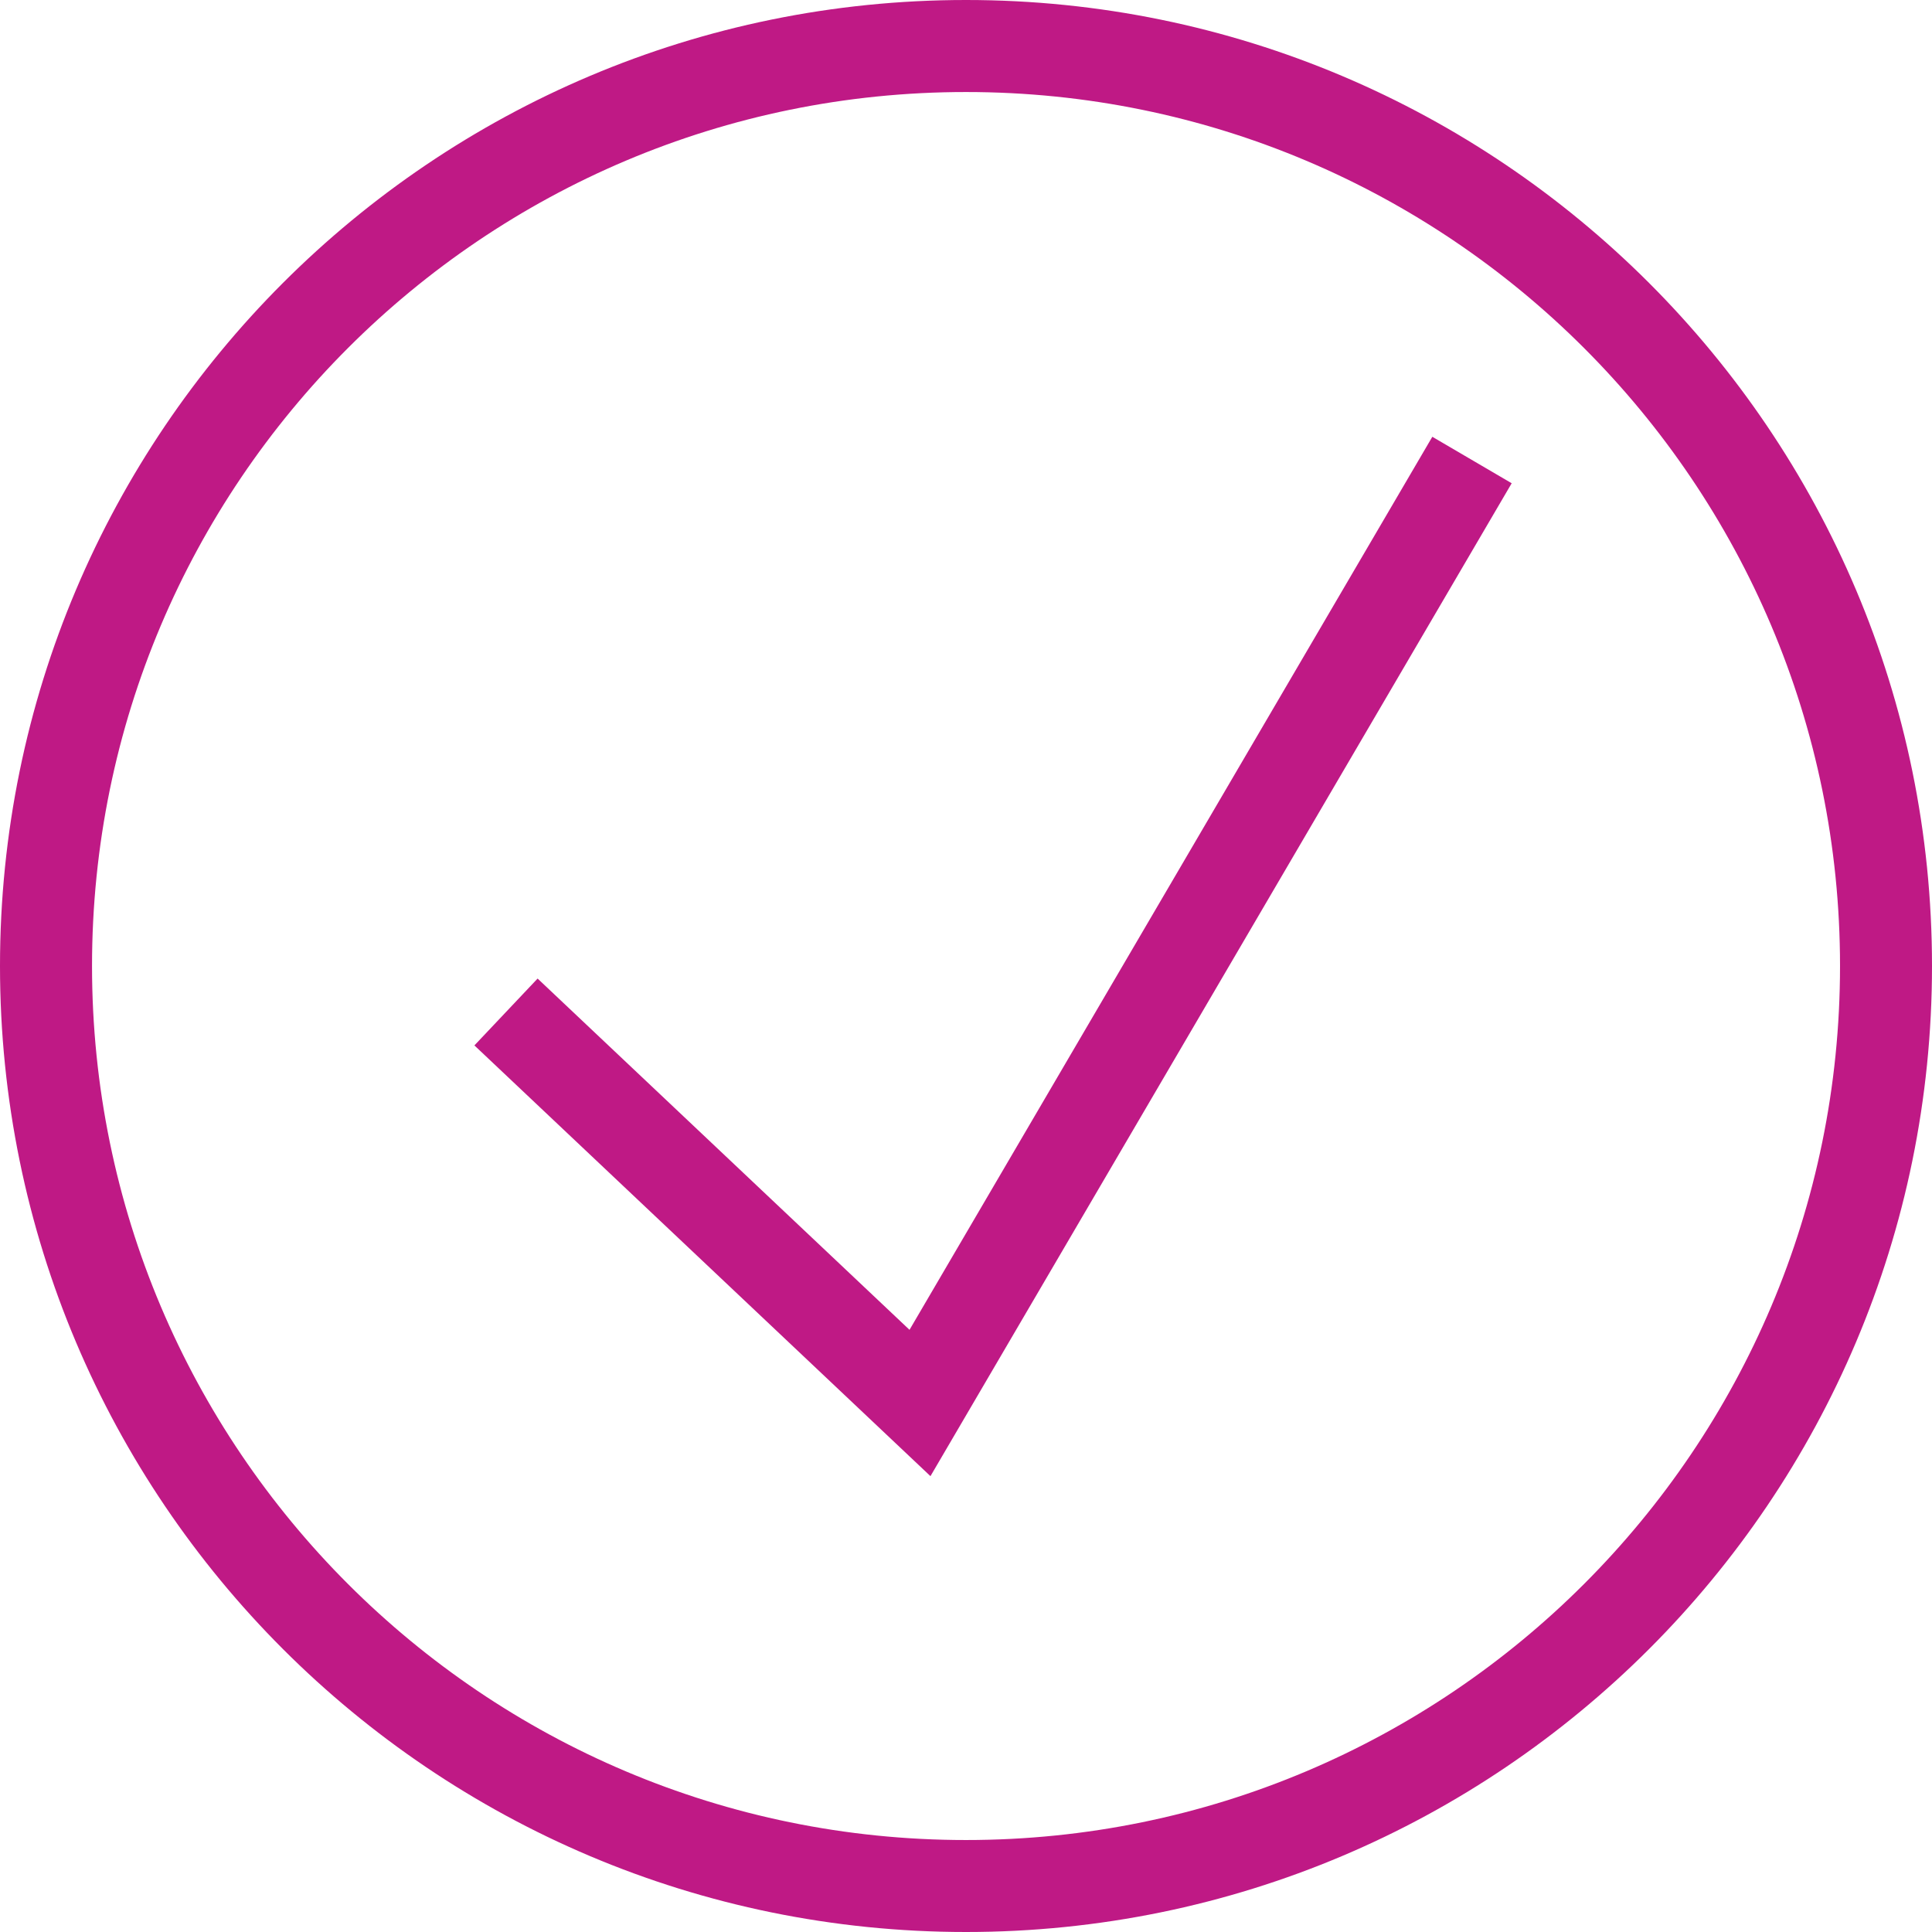
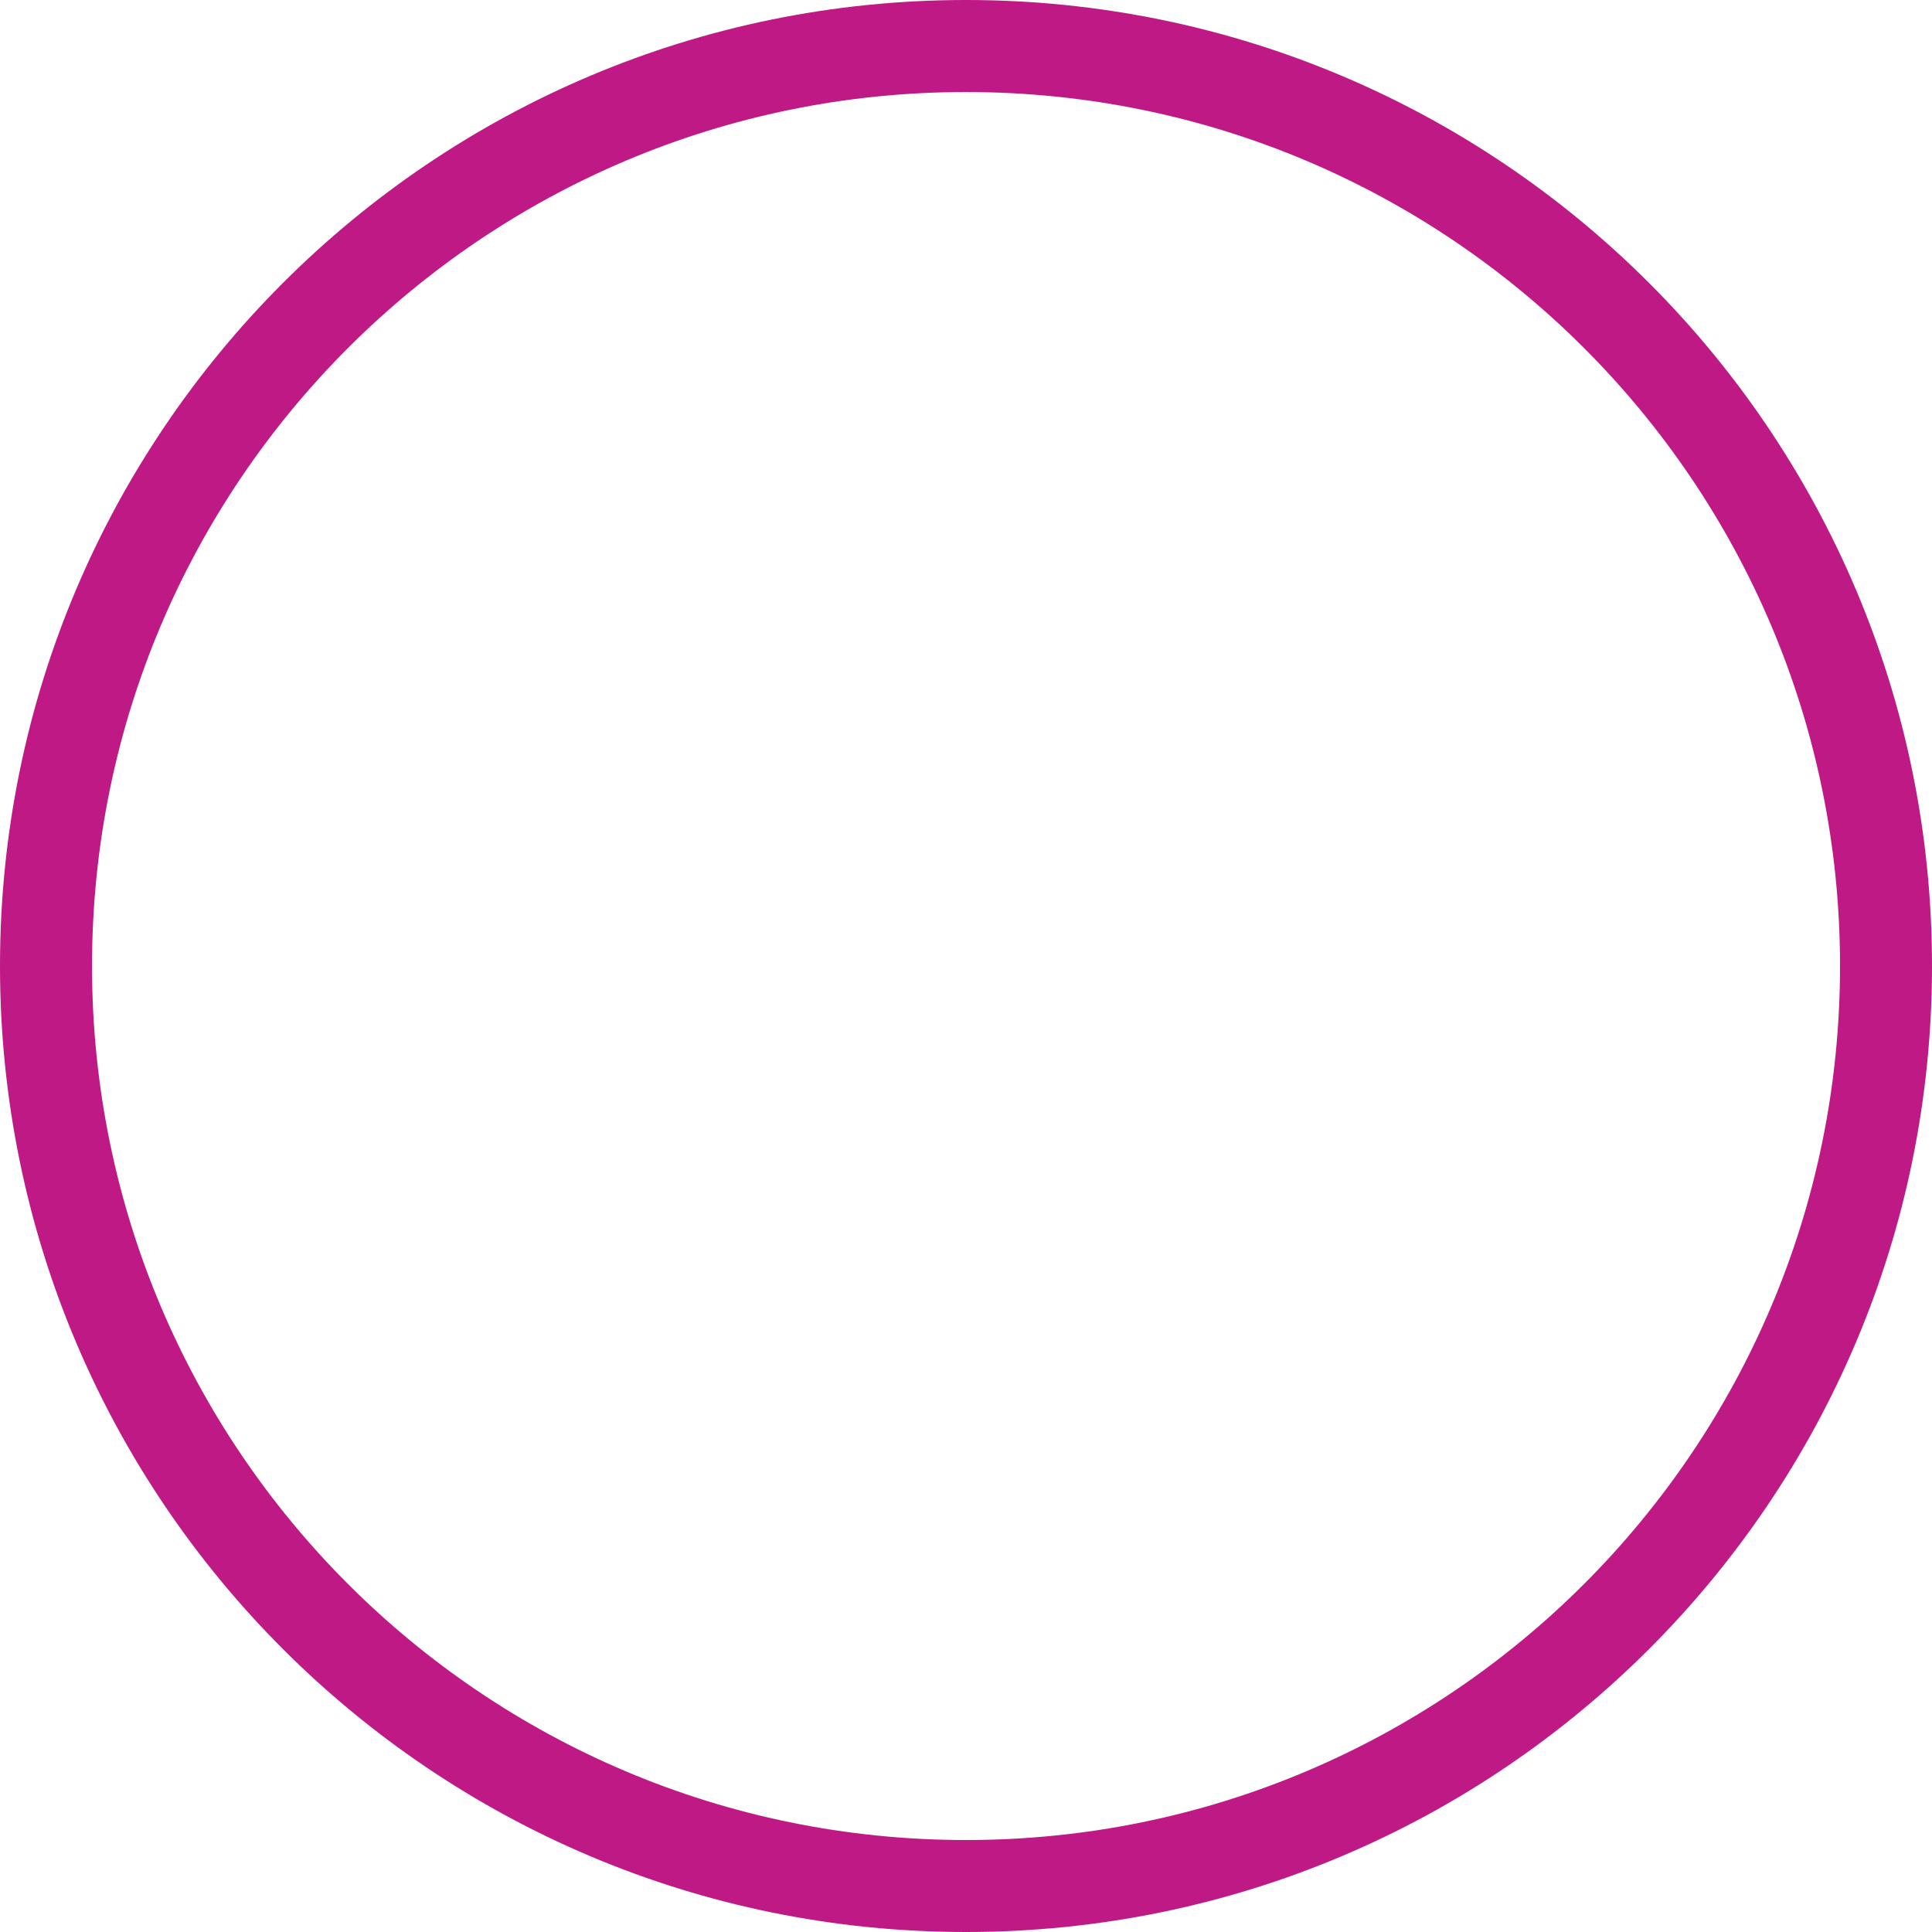
<svg xmlns="http://www.w3.org/2000/svg" width="38" height="38" viewBox="0 0 38 38" fill="none">
-   <path d="M29.733 9.505L28.172 8.591L17.889 26.156L10.574 19.247L9.331 20.562L18.301 29.034L29.733 9.505Z" fill="#BF1985" />
  <path fill-rule="evenodd" clip-rule="evenodd" d="M38 19C38 29.493 29.493 38 19 38C8.507 38 0 29.493 0 19C0 8.507 8.507 0 19 0C29.493 0 38 8.507 38 19ZM36.191 19C36.191 28.494 28.494 36.191 19 36.191C9.506 36.191 1.81 28.494 1.81 19C1.81 9.506 9.506 1.81 19 1.81C28.494 1.81 36.191 9.506 36.191 19Z" fill="#BF1985" />
</svg>